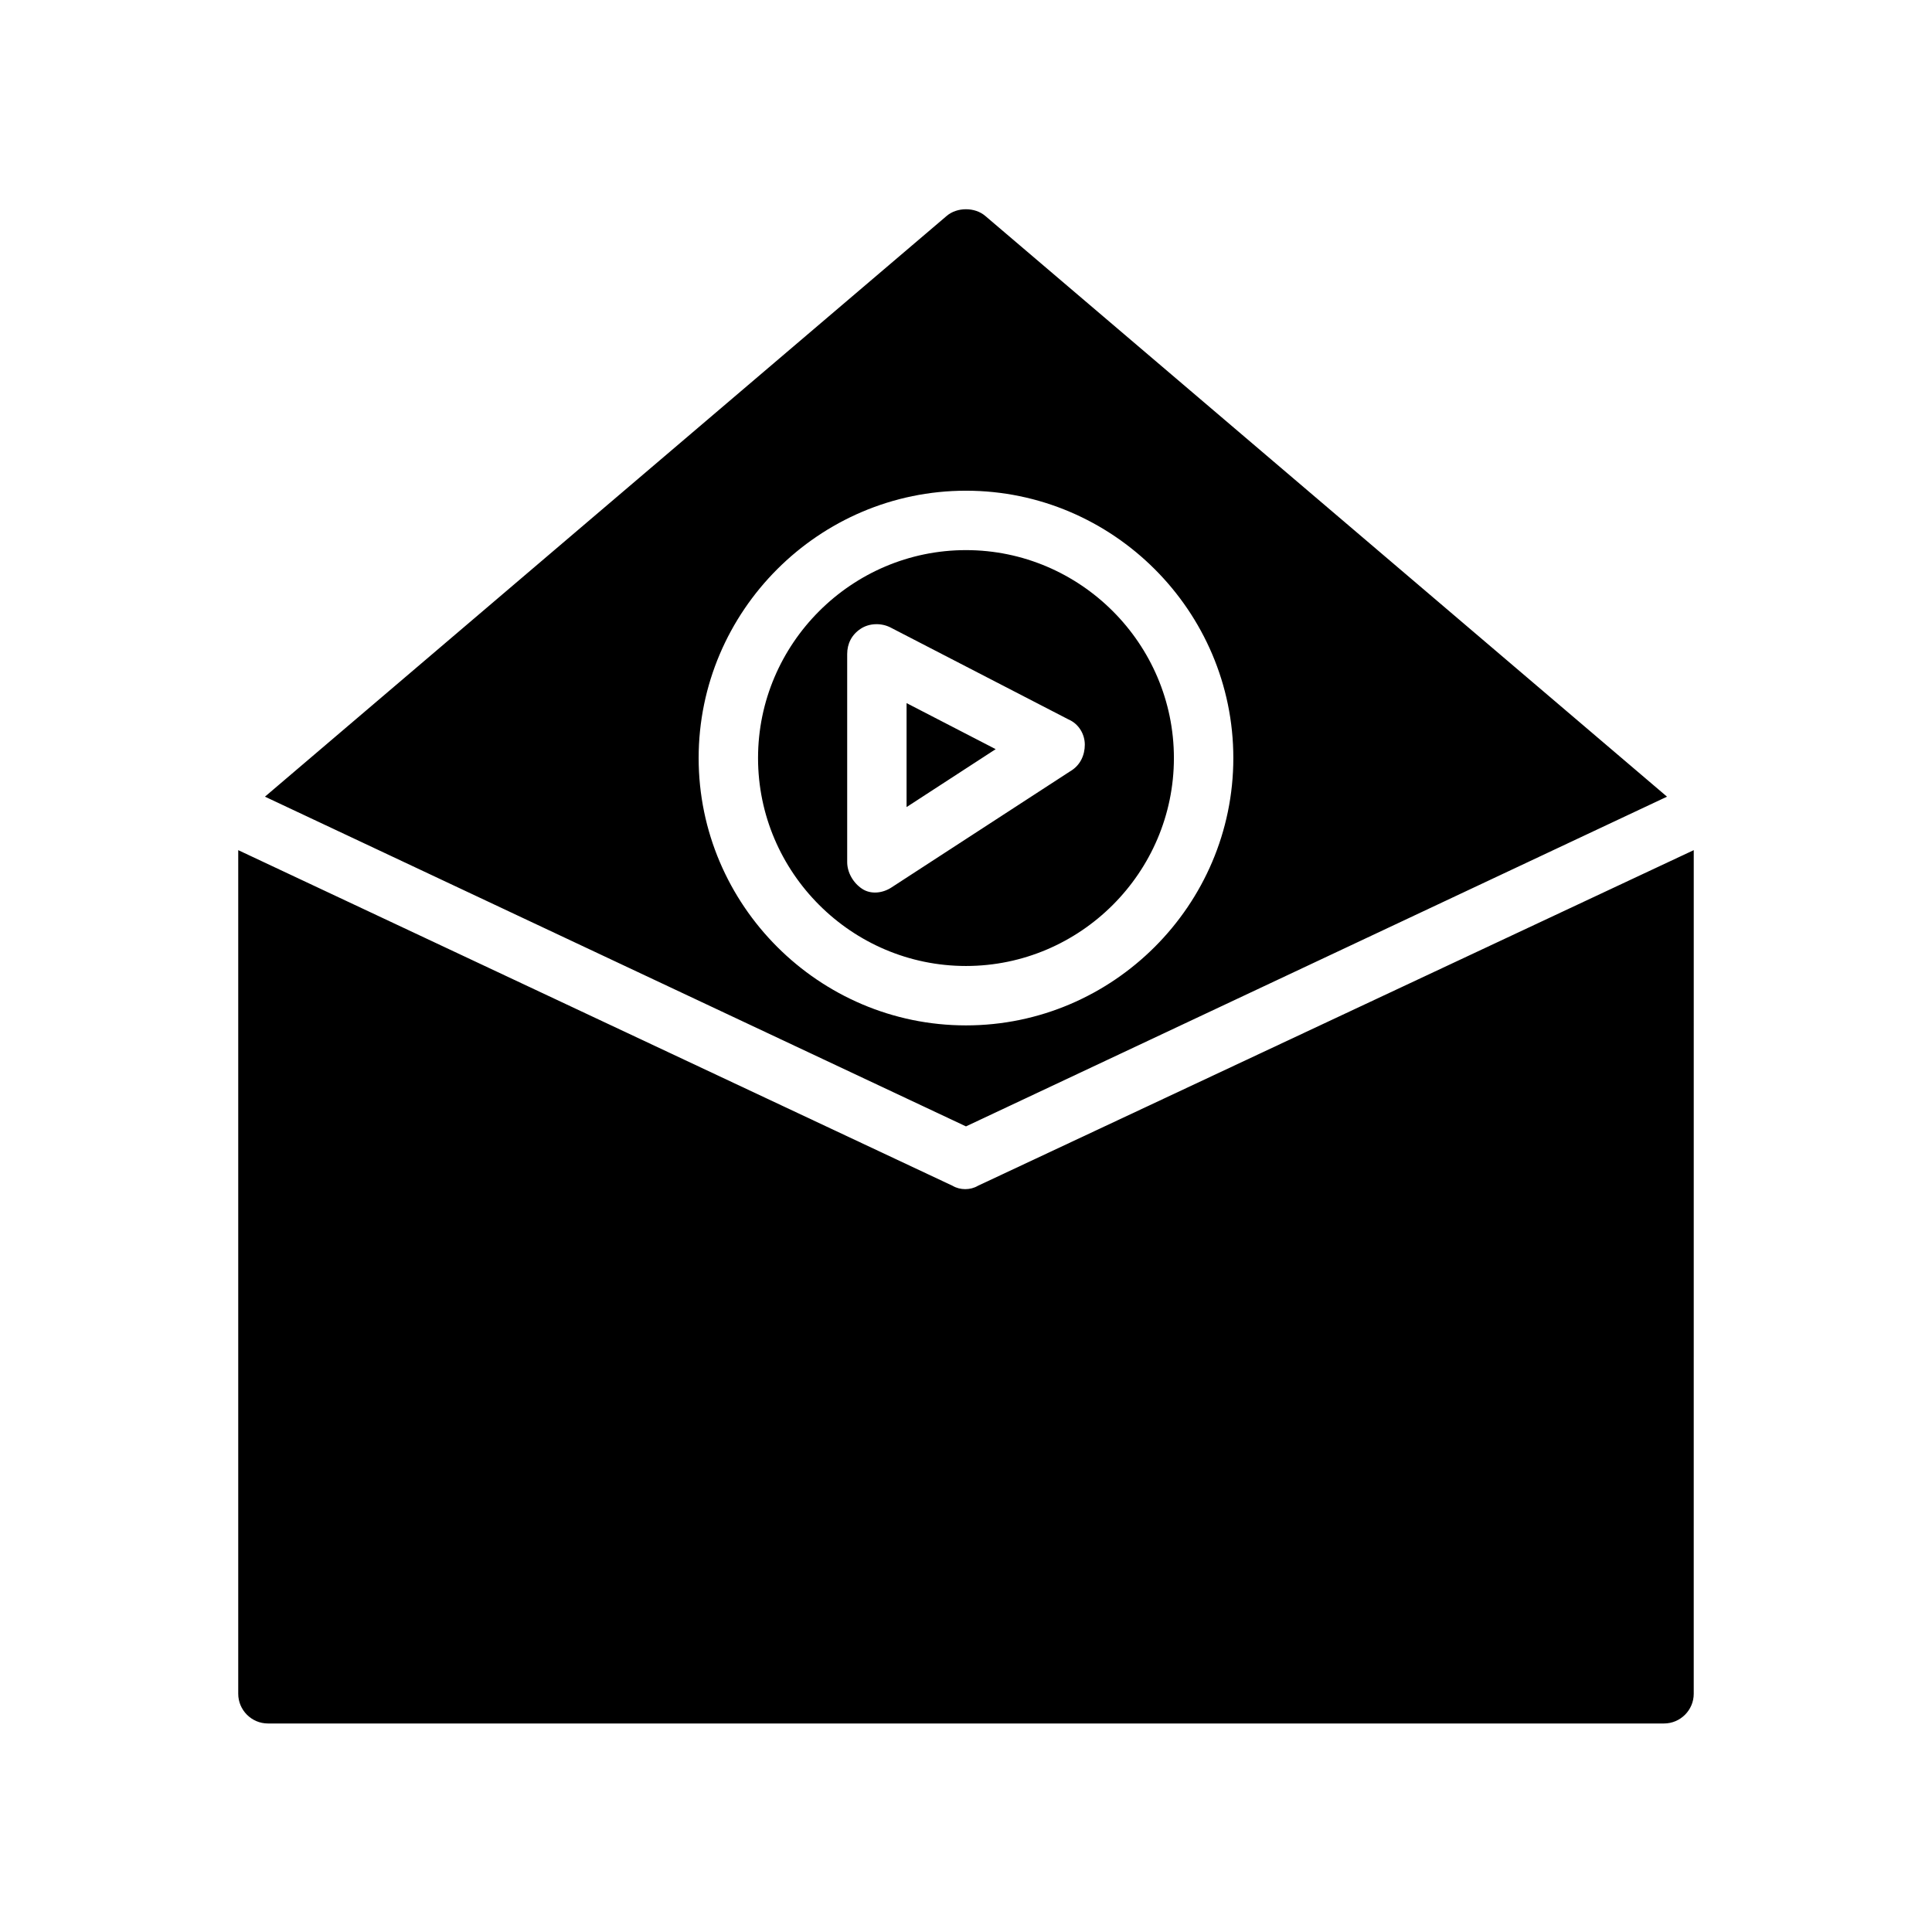
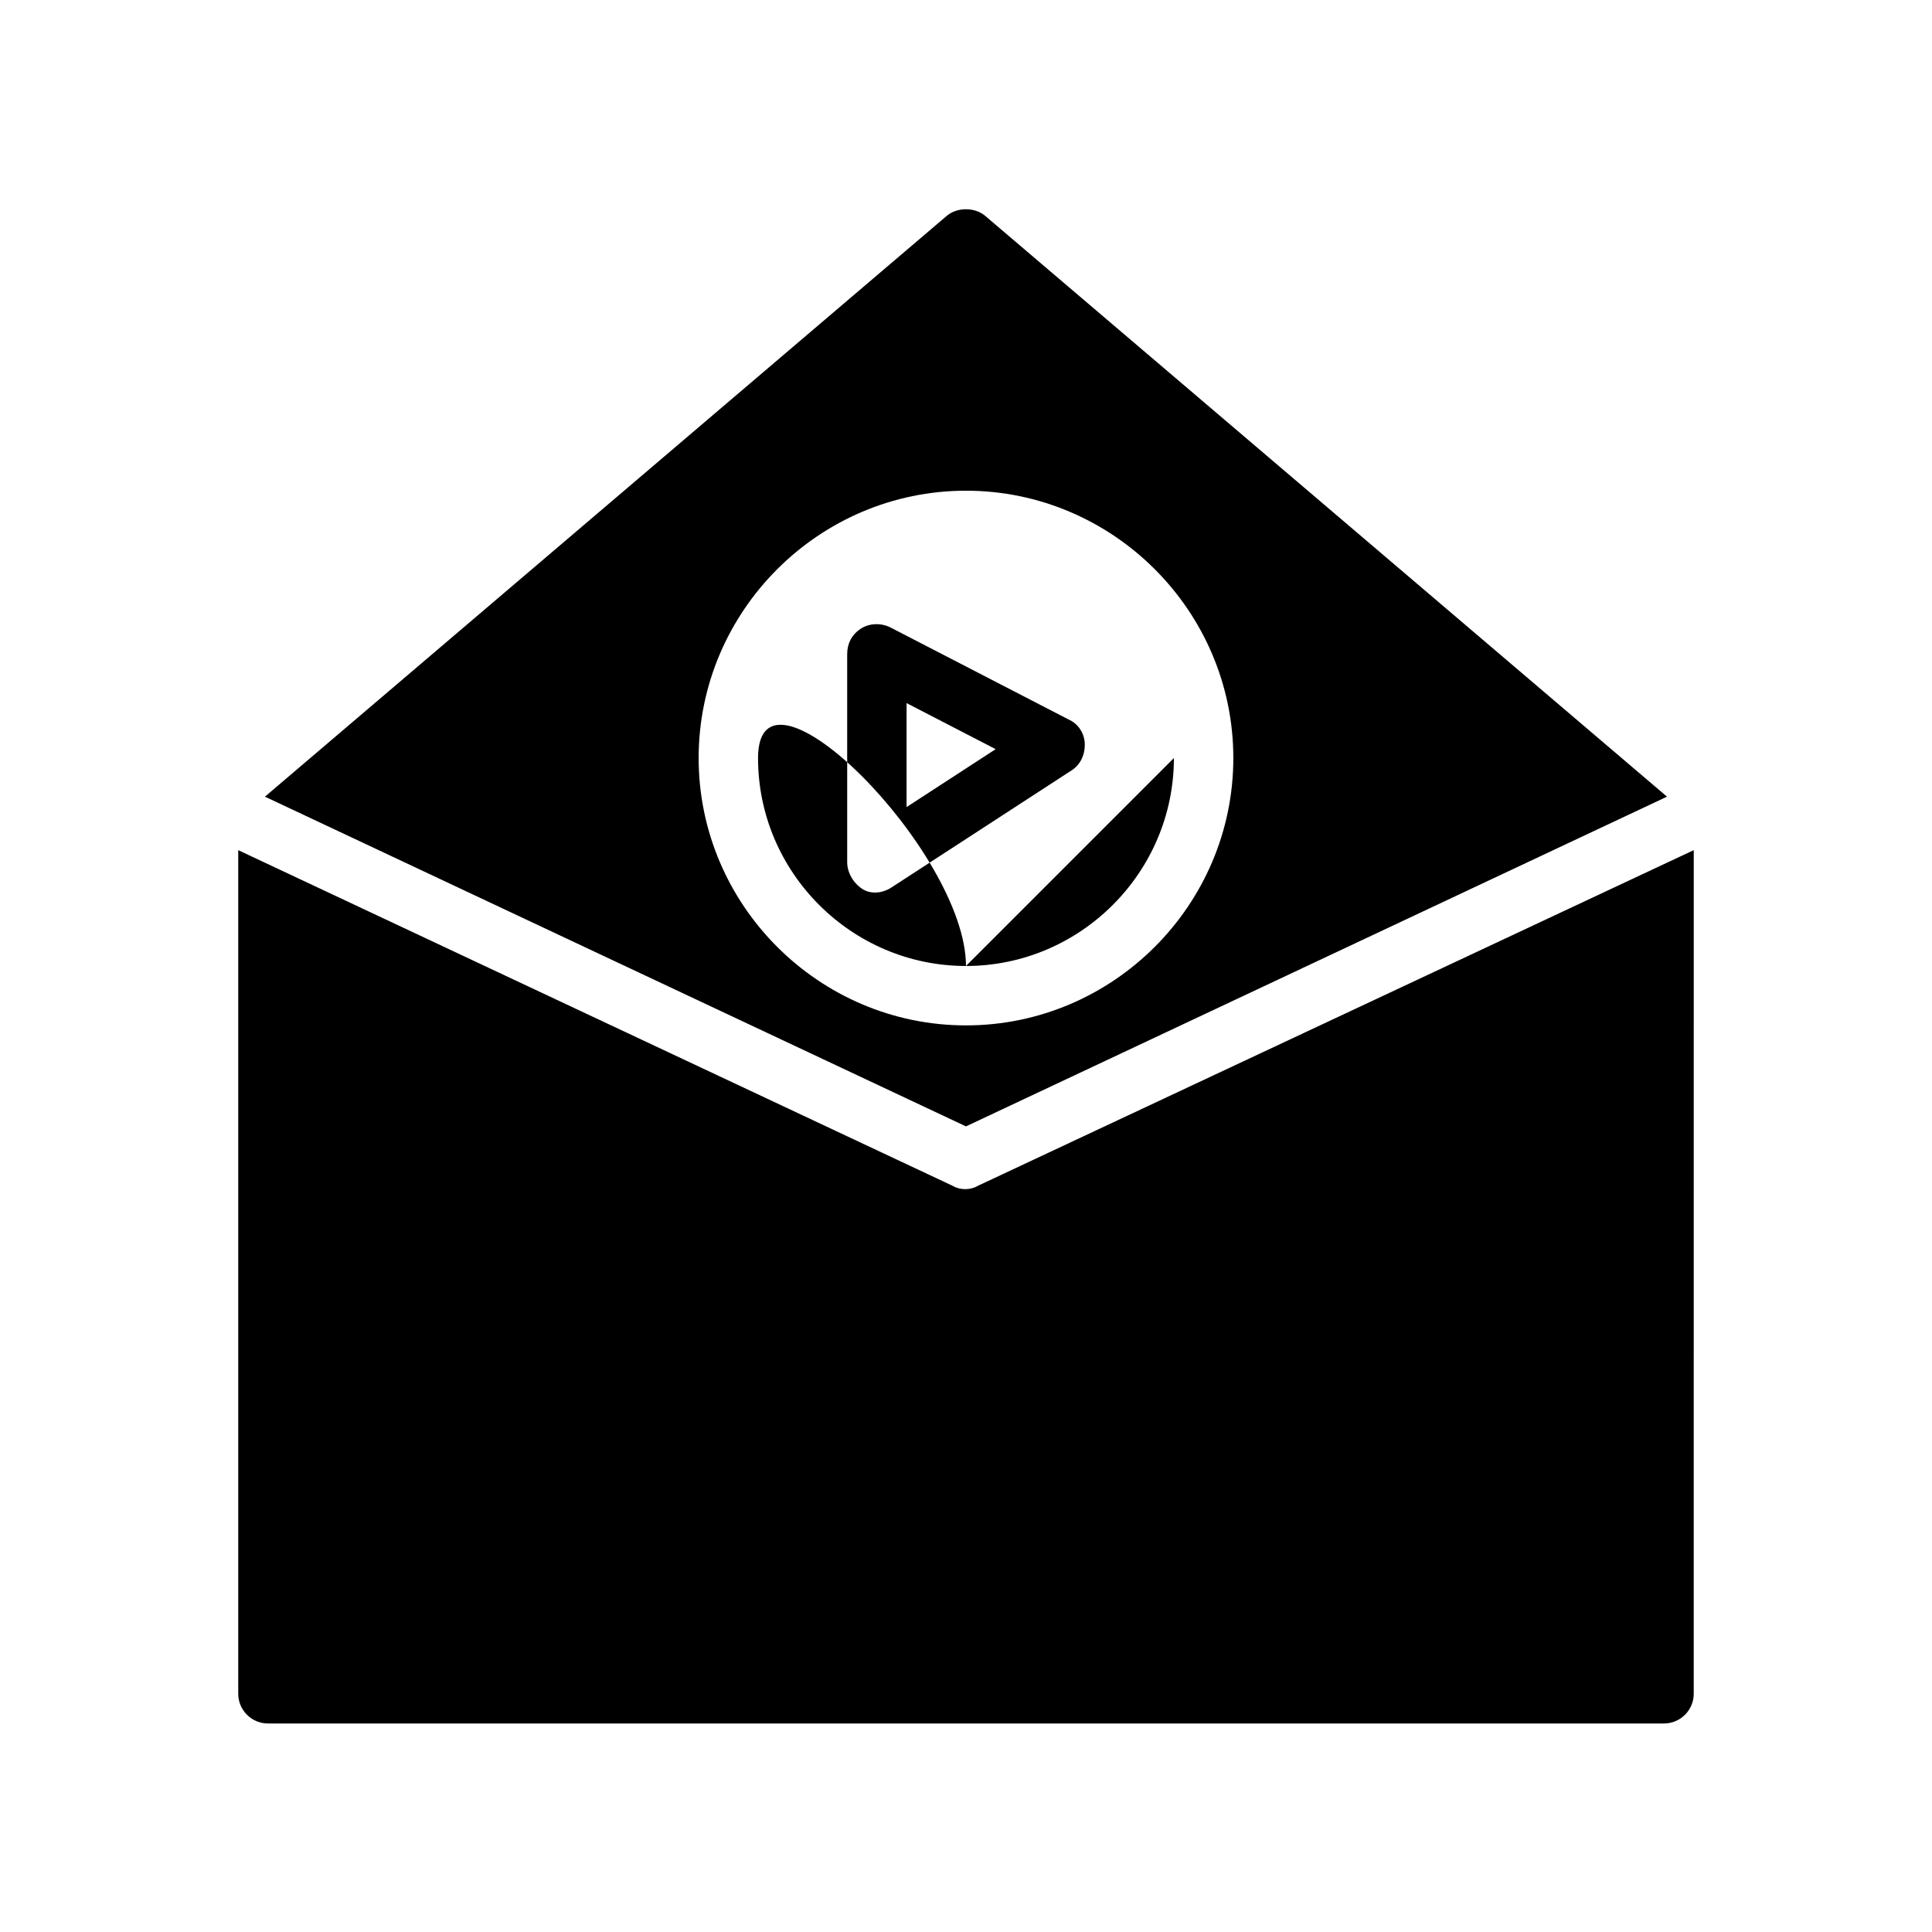
<svg xmlns="http://www.w3.org/2000/svg" fill="#000000" width="800px" height="800px" version="1.1" viewBox="144 144 512 512">
-   <path d="m384.25 330.33 23.617 12.203-23.617 15.352zm70.848 14.562c0 30.309-24.797 55.105-55.105 55.105s-55.105-24.797-55.105-55.105c0-30.309 24.797-55.105 55.105-55.105s55.105 24.797 55.105 55.105zm-23.613-3.543c0-2.754-1.574-5.512-4.328-6.691l-47.23-24.402c-2.363-1.18-5.512-1.18-7.871 0.395-2.363 1.574-3.543 3.938-3.543 6.691v55.105c0 2.754 1.574 5.512 3.938 7.086 2.363 1.574 5.512 1.18 7.871-0.395l47.23-30.699c2.75-1.578 3.934-4.336 3.934-7.09zm154.29 13.777-185.78 87.379-185.78-87.379 180.66-153.9c2.754-2.363 7.477-2.363 10.234 0zm-114.93-10.234c0-38.965-31.883-70.848-70.848-70.848s-70.848 31.883-70.848 70.848c0 38.965 31.883 70.848 70.848 70.848s70.848-31.883 70.848-70.848zm-67.699 113.36c-1.969 1.18-4.723 1.18-6.691 0l-189.32-88.953v223.57c0 4.328 3.543 7.871 7.871 7.871h369.98c4.328 0 7.871-3.543 7.871-7.871l0.004-223.57z" />
+   <path d="m384.25 330.33 23.617 12.203-23.617 15.352zm70.848 14.562c0 30.309-24.797 55.105-55.105 55.105s-55.105-24.797-55.105-55.105s55.105 24.797 55.105 55.105zm-23.613-3.543c0-2.754-1.574-5.512-4.328-6.691l-47.23-24.402c-2.363-1.18-5.512-1.18-7.871 0.395-2.363 1.574-3.543 3.938-3.543 6.691v55.105c0 2.754 1.574 5.512 3.938 7.086 2.363 1.574 5.512 1.18 7.871-0.395l47.23-30.699c2.75-1.578 3.934-4.336 3.934-7.09zm154.29 13.777-185.78 87.379-185.78-87.379 180.66-153.9c2.754-2.363 7.477-2.363 10.234 0zm-114.93-10.234c0-38.965-31.883-70.848-70.848-70.848s-70.848 31.883-70.848 70.848c0 38.965 31.883 70.848 70.848 70.848s70.848-31.883 70.848-70.848zm-67.699 113.36c-1.969 1.18-4.723 1.18-6.691 0l-189.32-88.953v223.57c0 4.328 3.543 7.871 7.871 7.871h369.98c4.328 0 7.871-3.543 7.871-7.871l0.004-223.57z" />
</svg>